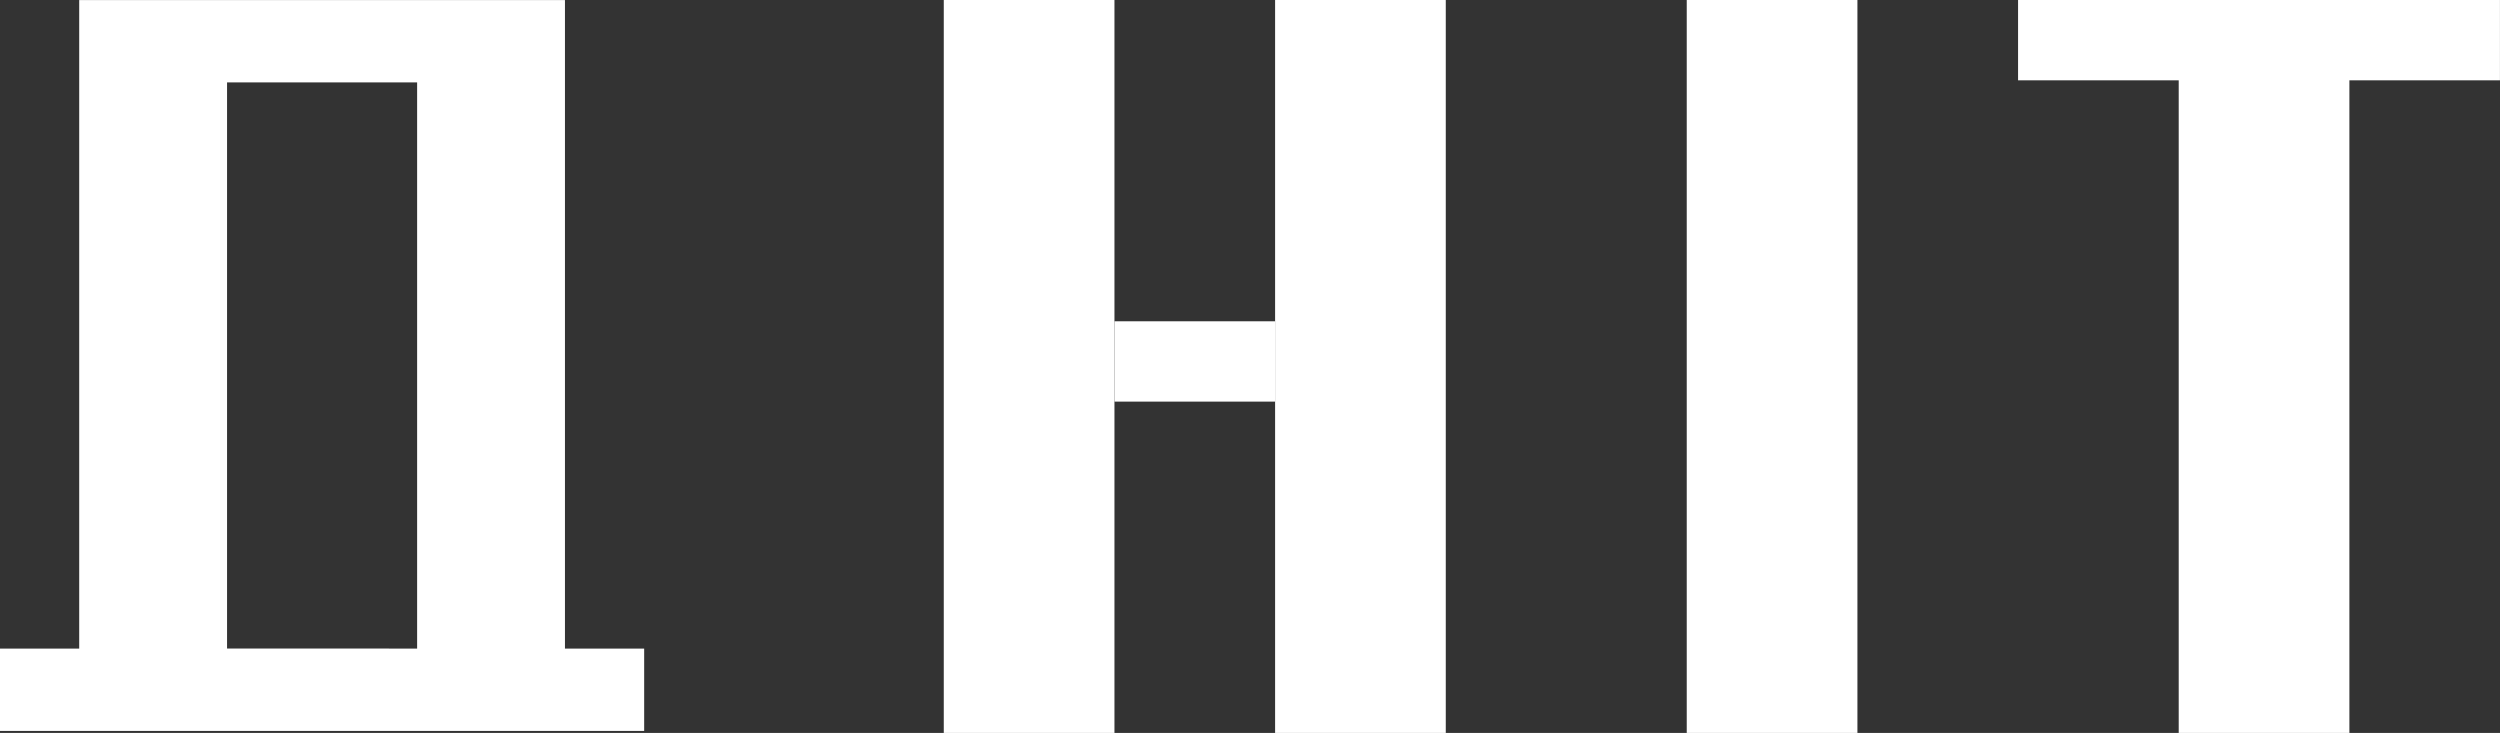
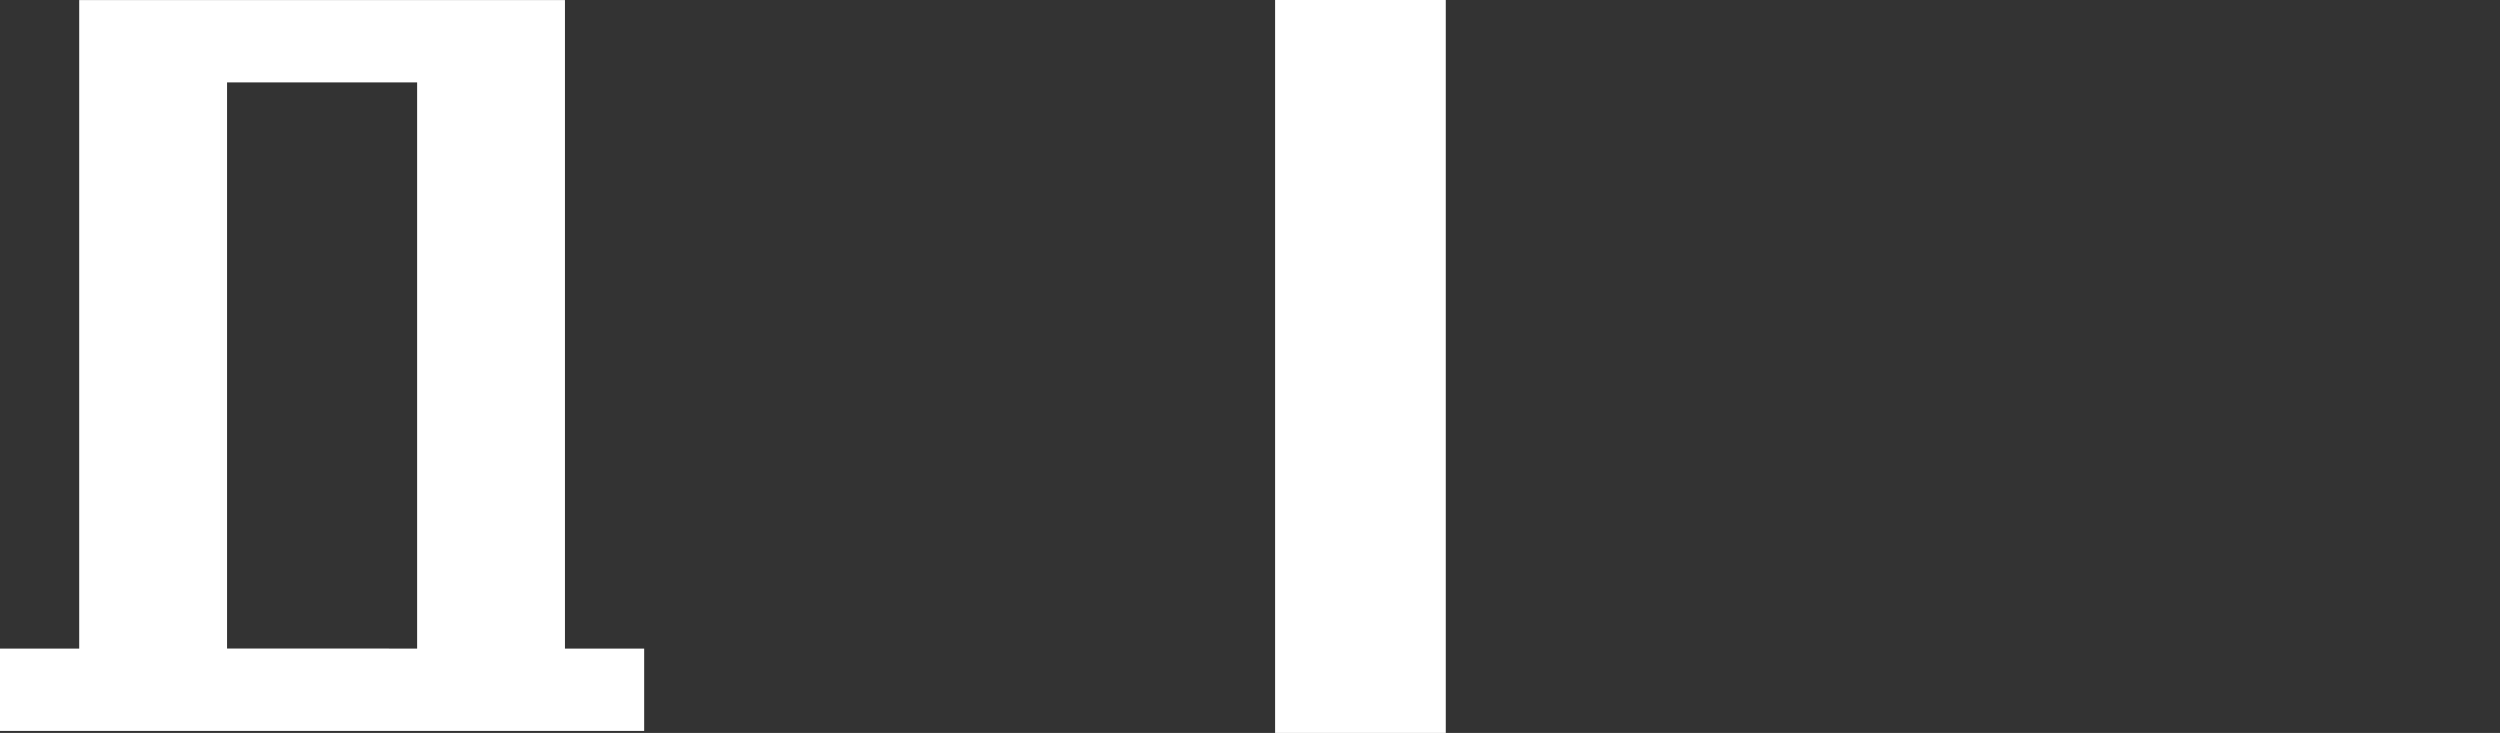
<svg xmlns="http://www.w3.org/2000/svg" width="201.812" height="59.166" viewBox="0 0 201.812 59.166">
  <rect x="0" y="0" width="201.812" height="59.166" fill="#333333" stroke="none" />
  <g id="グループ_110" data-name="グループ 110" transform="translate(-479 -431)">
-     <path id="パス_11" data-name="パス 11" d="M0,0H13.778V59.166H0Z" transform="translate(555.186 431)" fill="#fff" />
-     <path id="パス_12" data-name="パス 12" d="M0,0H12.968V6.484H0Z" transform="translate(568.964 456.936)" fill="#fff" />
    <path id="パス_10" data-name="パス 10" d="M0,0H13.778V59.166H0Z" transform="translate(581.932 431)" fill="#fff" />
-     <path id="パス_9" data-name="パス 9" d="M0,0H13.778V59.166H0Z" transform="translate(615.162 431)" fill="#fff" />
-     <path id="パス_7" data-name="パス 7" d="M0,0H13.778V59.166H0Z" transform="translate(654.876 431)" fill="#fff" />
-     <path id="パス_8" data-name="パス 8" d="M0,0H38.9V6.484H0Z" transform="translate(641.908 431)" fill="#fff" />
    <path id="合体_4" data-name="合体 4" d="M0,59V52.352H6.394V0H45.606V52.352H52V59Zm33.672-6.648V6.648H18.329v45.7Z" transform="translate(479 431.004)" fill="#fff" />
  </g>
</svg>